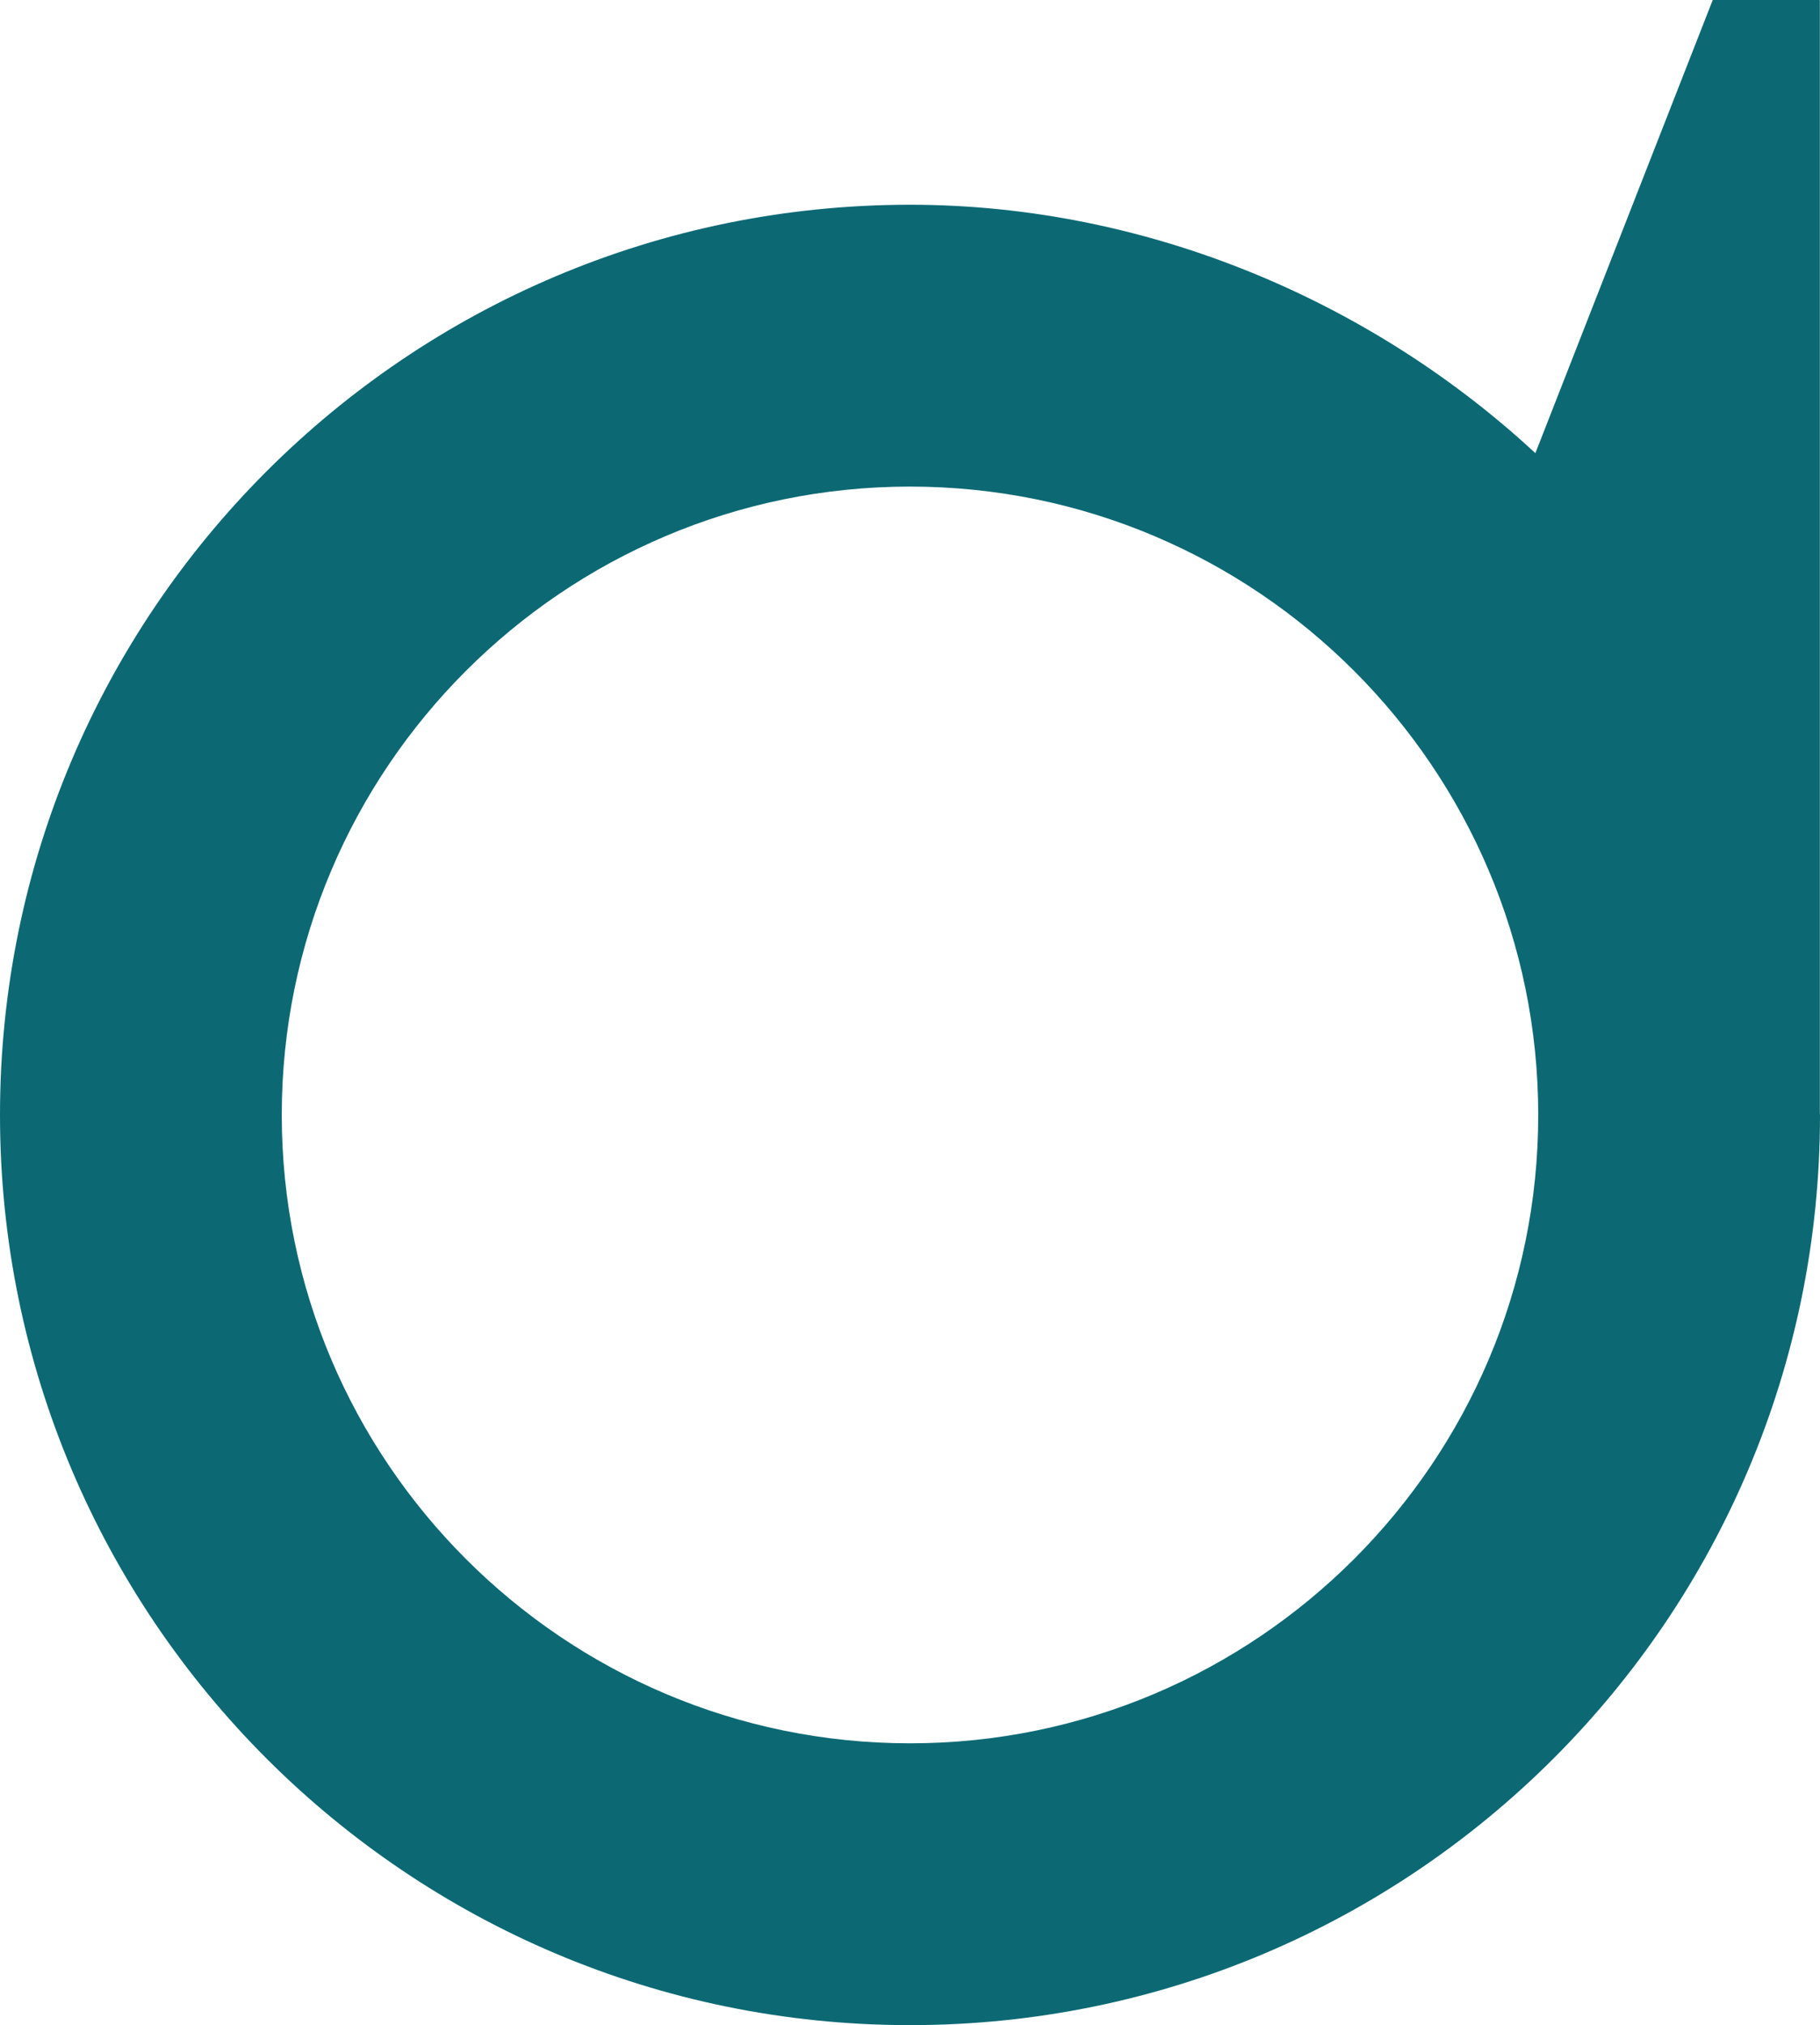
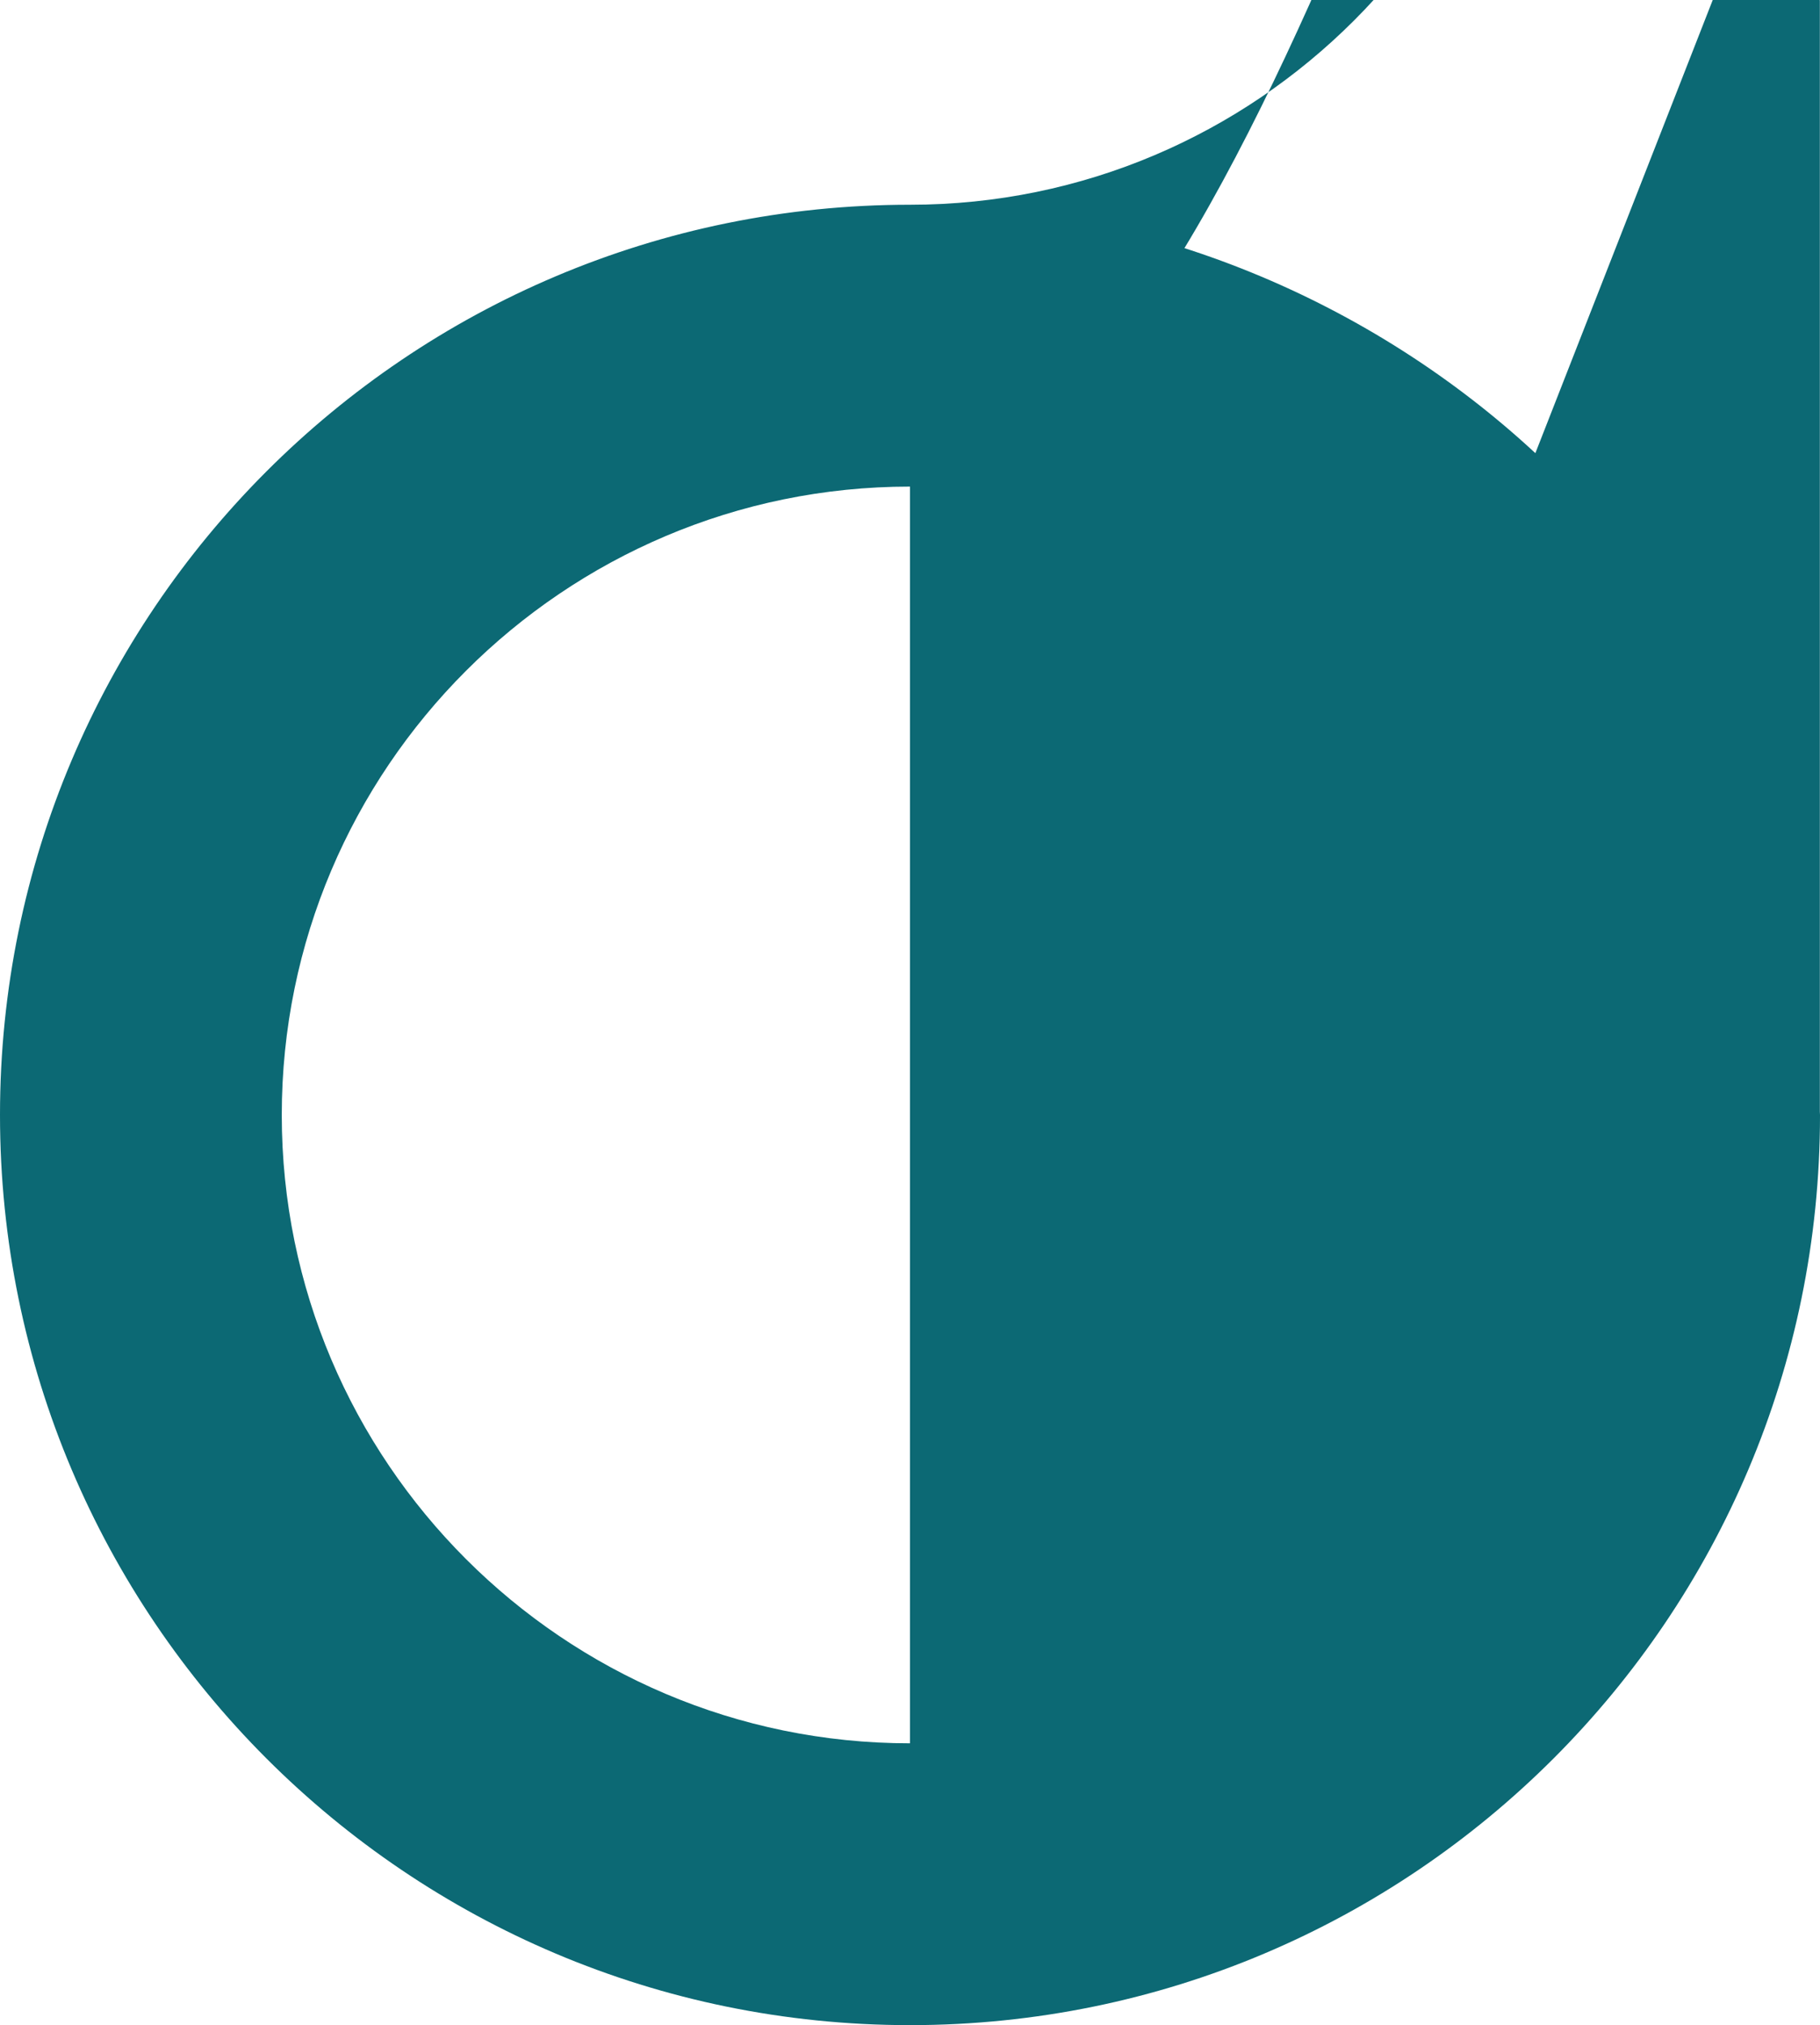
<svg xmlns="http://www.w3.org/2000/svg" width="709.17" height="788.938" viewBox="0 0 709.17 788.938">
-   <path id="Tracé_105" data-name="Tracé 105" d="M484.618,215.976c93.076,0,180.416,38.11,243.677,96.772l69.111-176.536H839.1c0,.118.044.187.044.305v432.8c0,.423.061.824.061,1.242,0,195.833-158.752,354.589-354.585,354.589S130.033,766.394,130.033,570.561,288.785,215.976,484.618,215.976Zm0,599.382c134.987,0,244.793-109.806,244.793-244.793S619.605,325.773,484.618,325.773,239.825,435.583,239.825,570.565,349.635,815.358,484.618,815.358Z" transform="translate(-130.033 -136.212)" fill="#0c6974" />
+   <path id="Tracé_105" data-name="Tracé 105" d="M484.618,215.976c93.076,0,180.416,38.11,243.677,96.772l69.111-176.536H839.1c0,.118.044.187.044.305v432.8c0,.423.061.824.061,1.242,0,195.833-158.752,354.589-354.585,354.589S130.033,766.394,130.033,570.561,288.785,215.976,484.618,215.976Zc134.987,0,244.793-109.806,244.793-244.793S619.605,325.773,484.618,325.773,239.825,435.583,239.825,570.565,349.635,815.358,484.618,815.358Z" transform="translate(-130.033 -136.212)" fill="#0c6974" />
</svg>